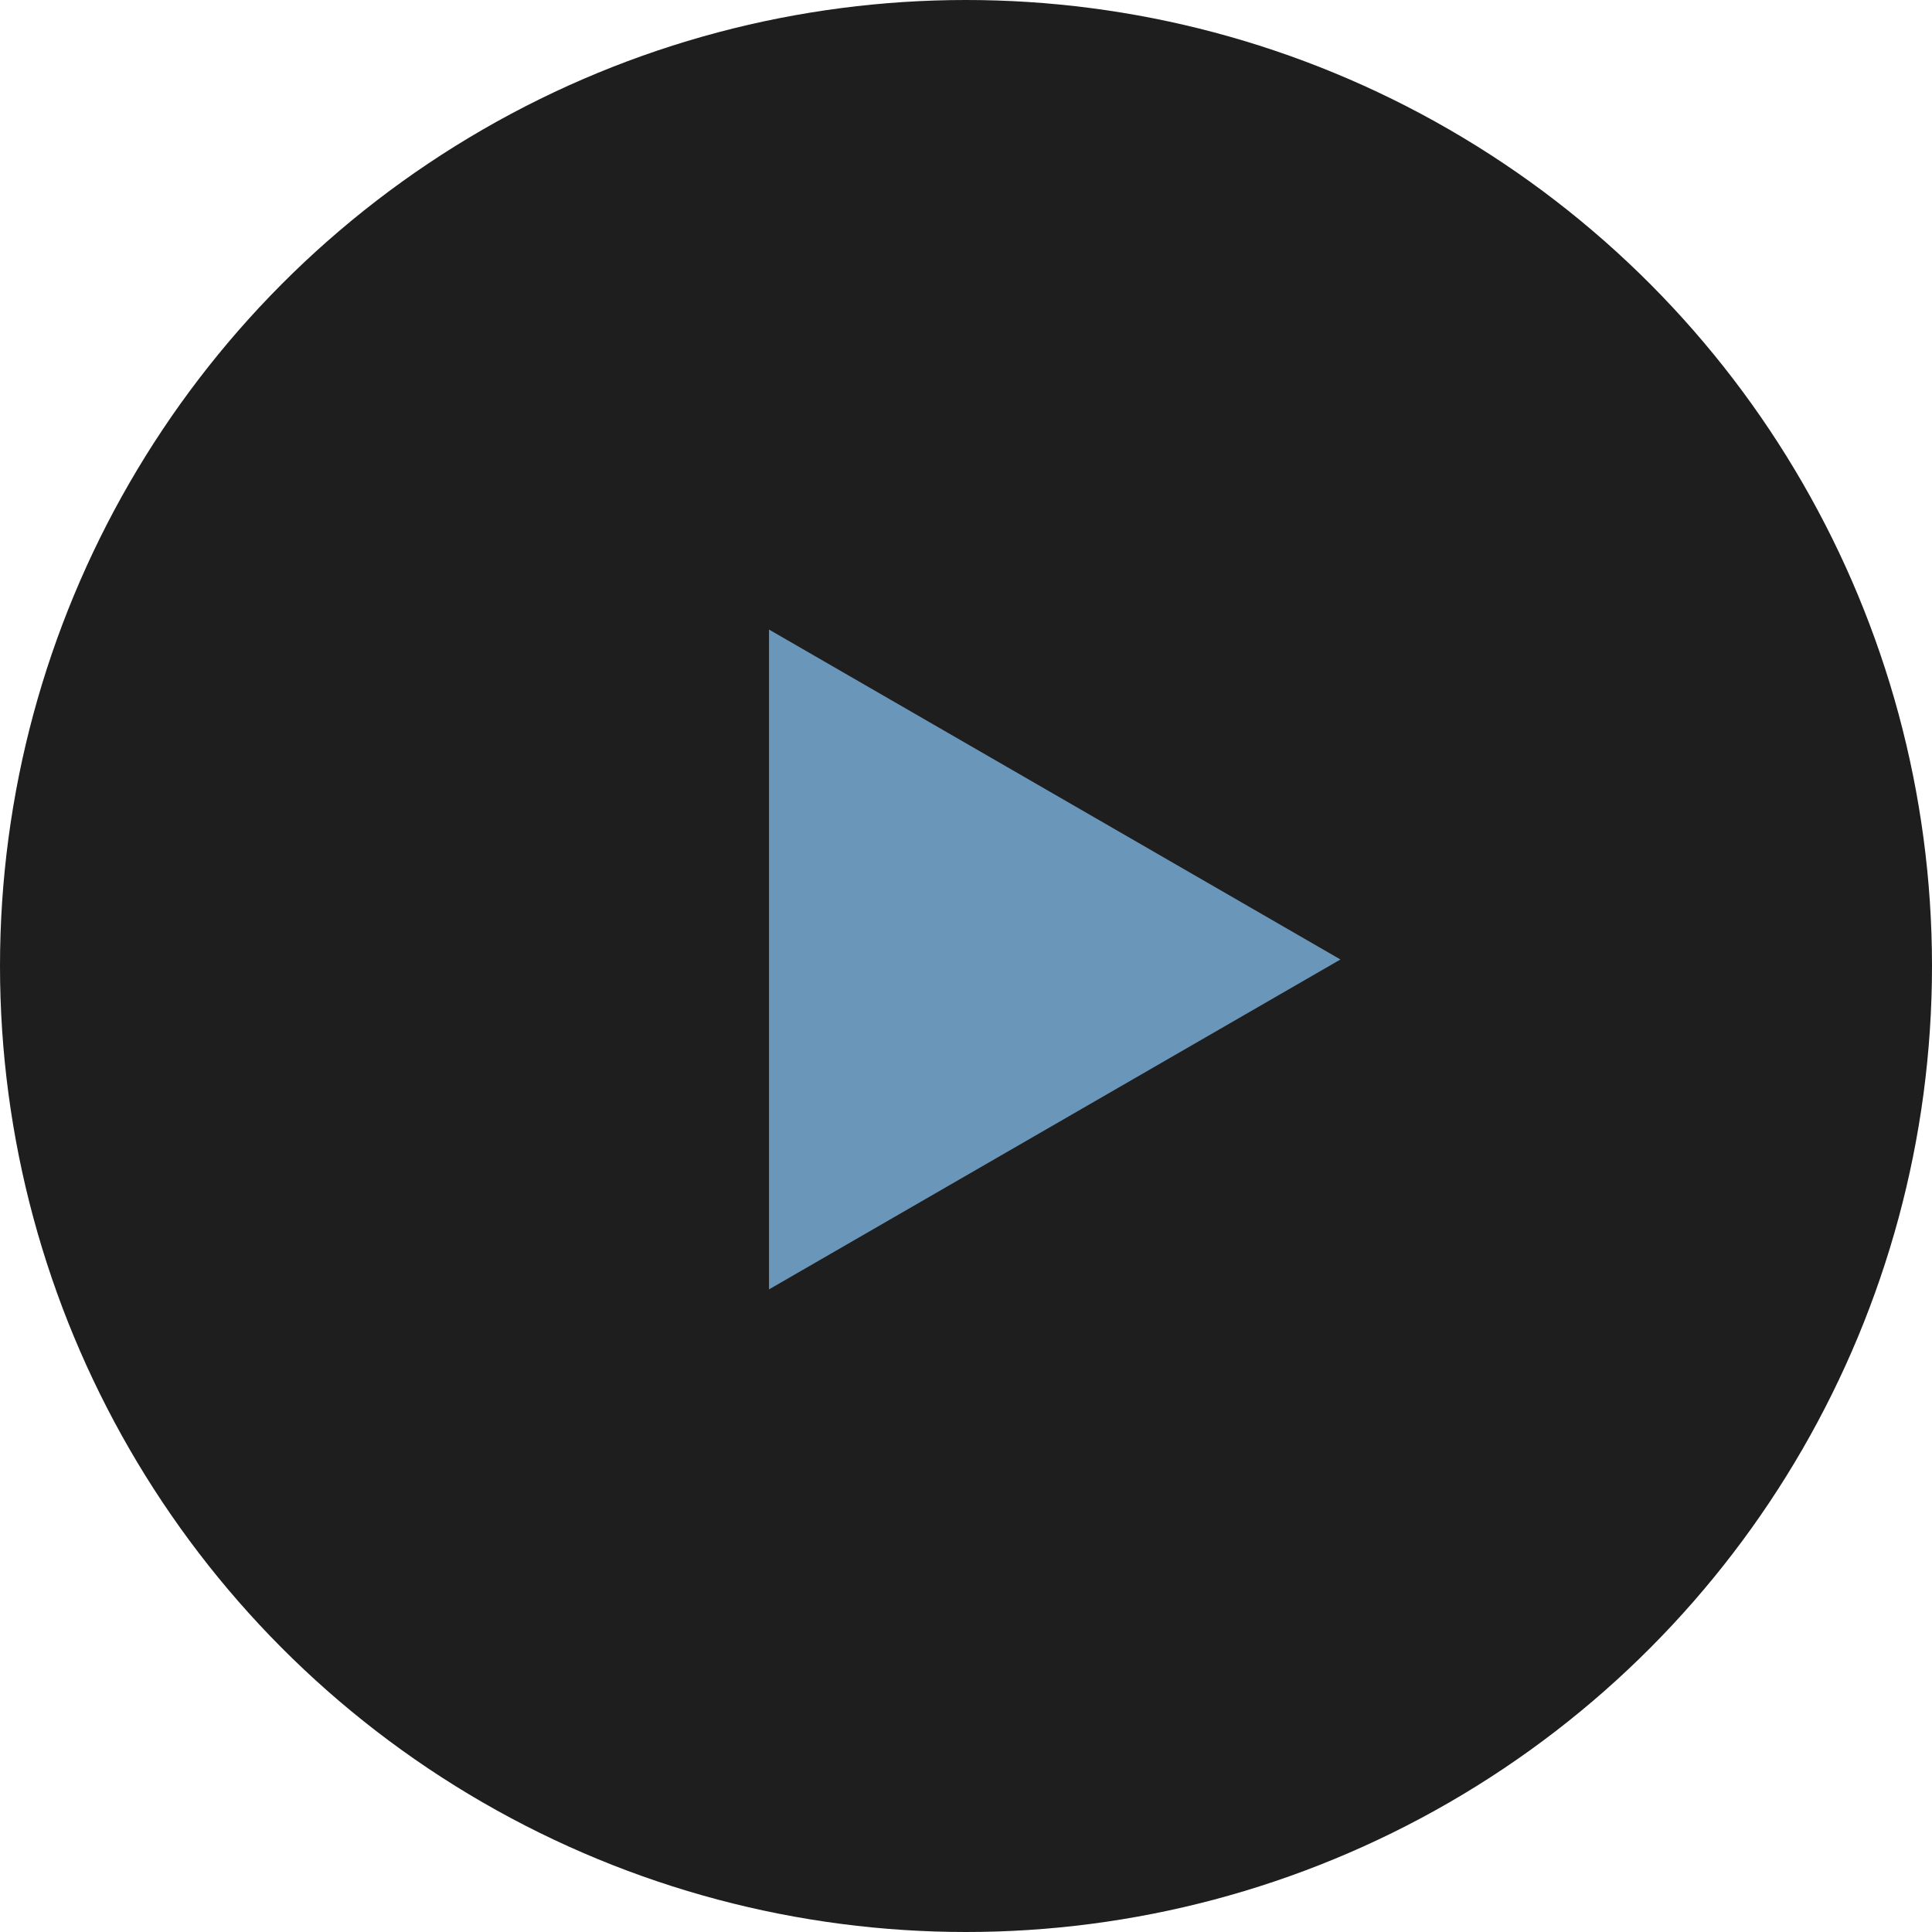
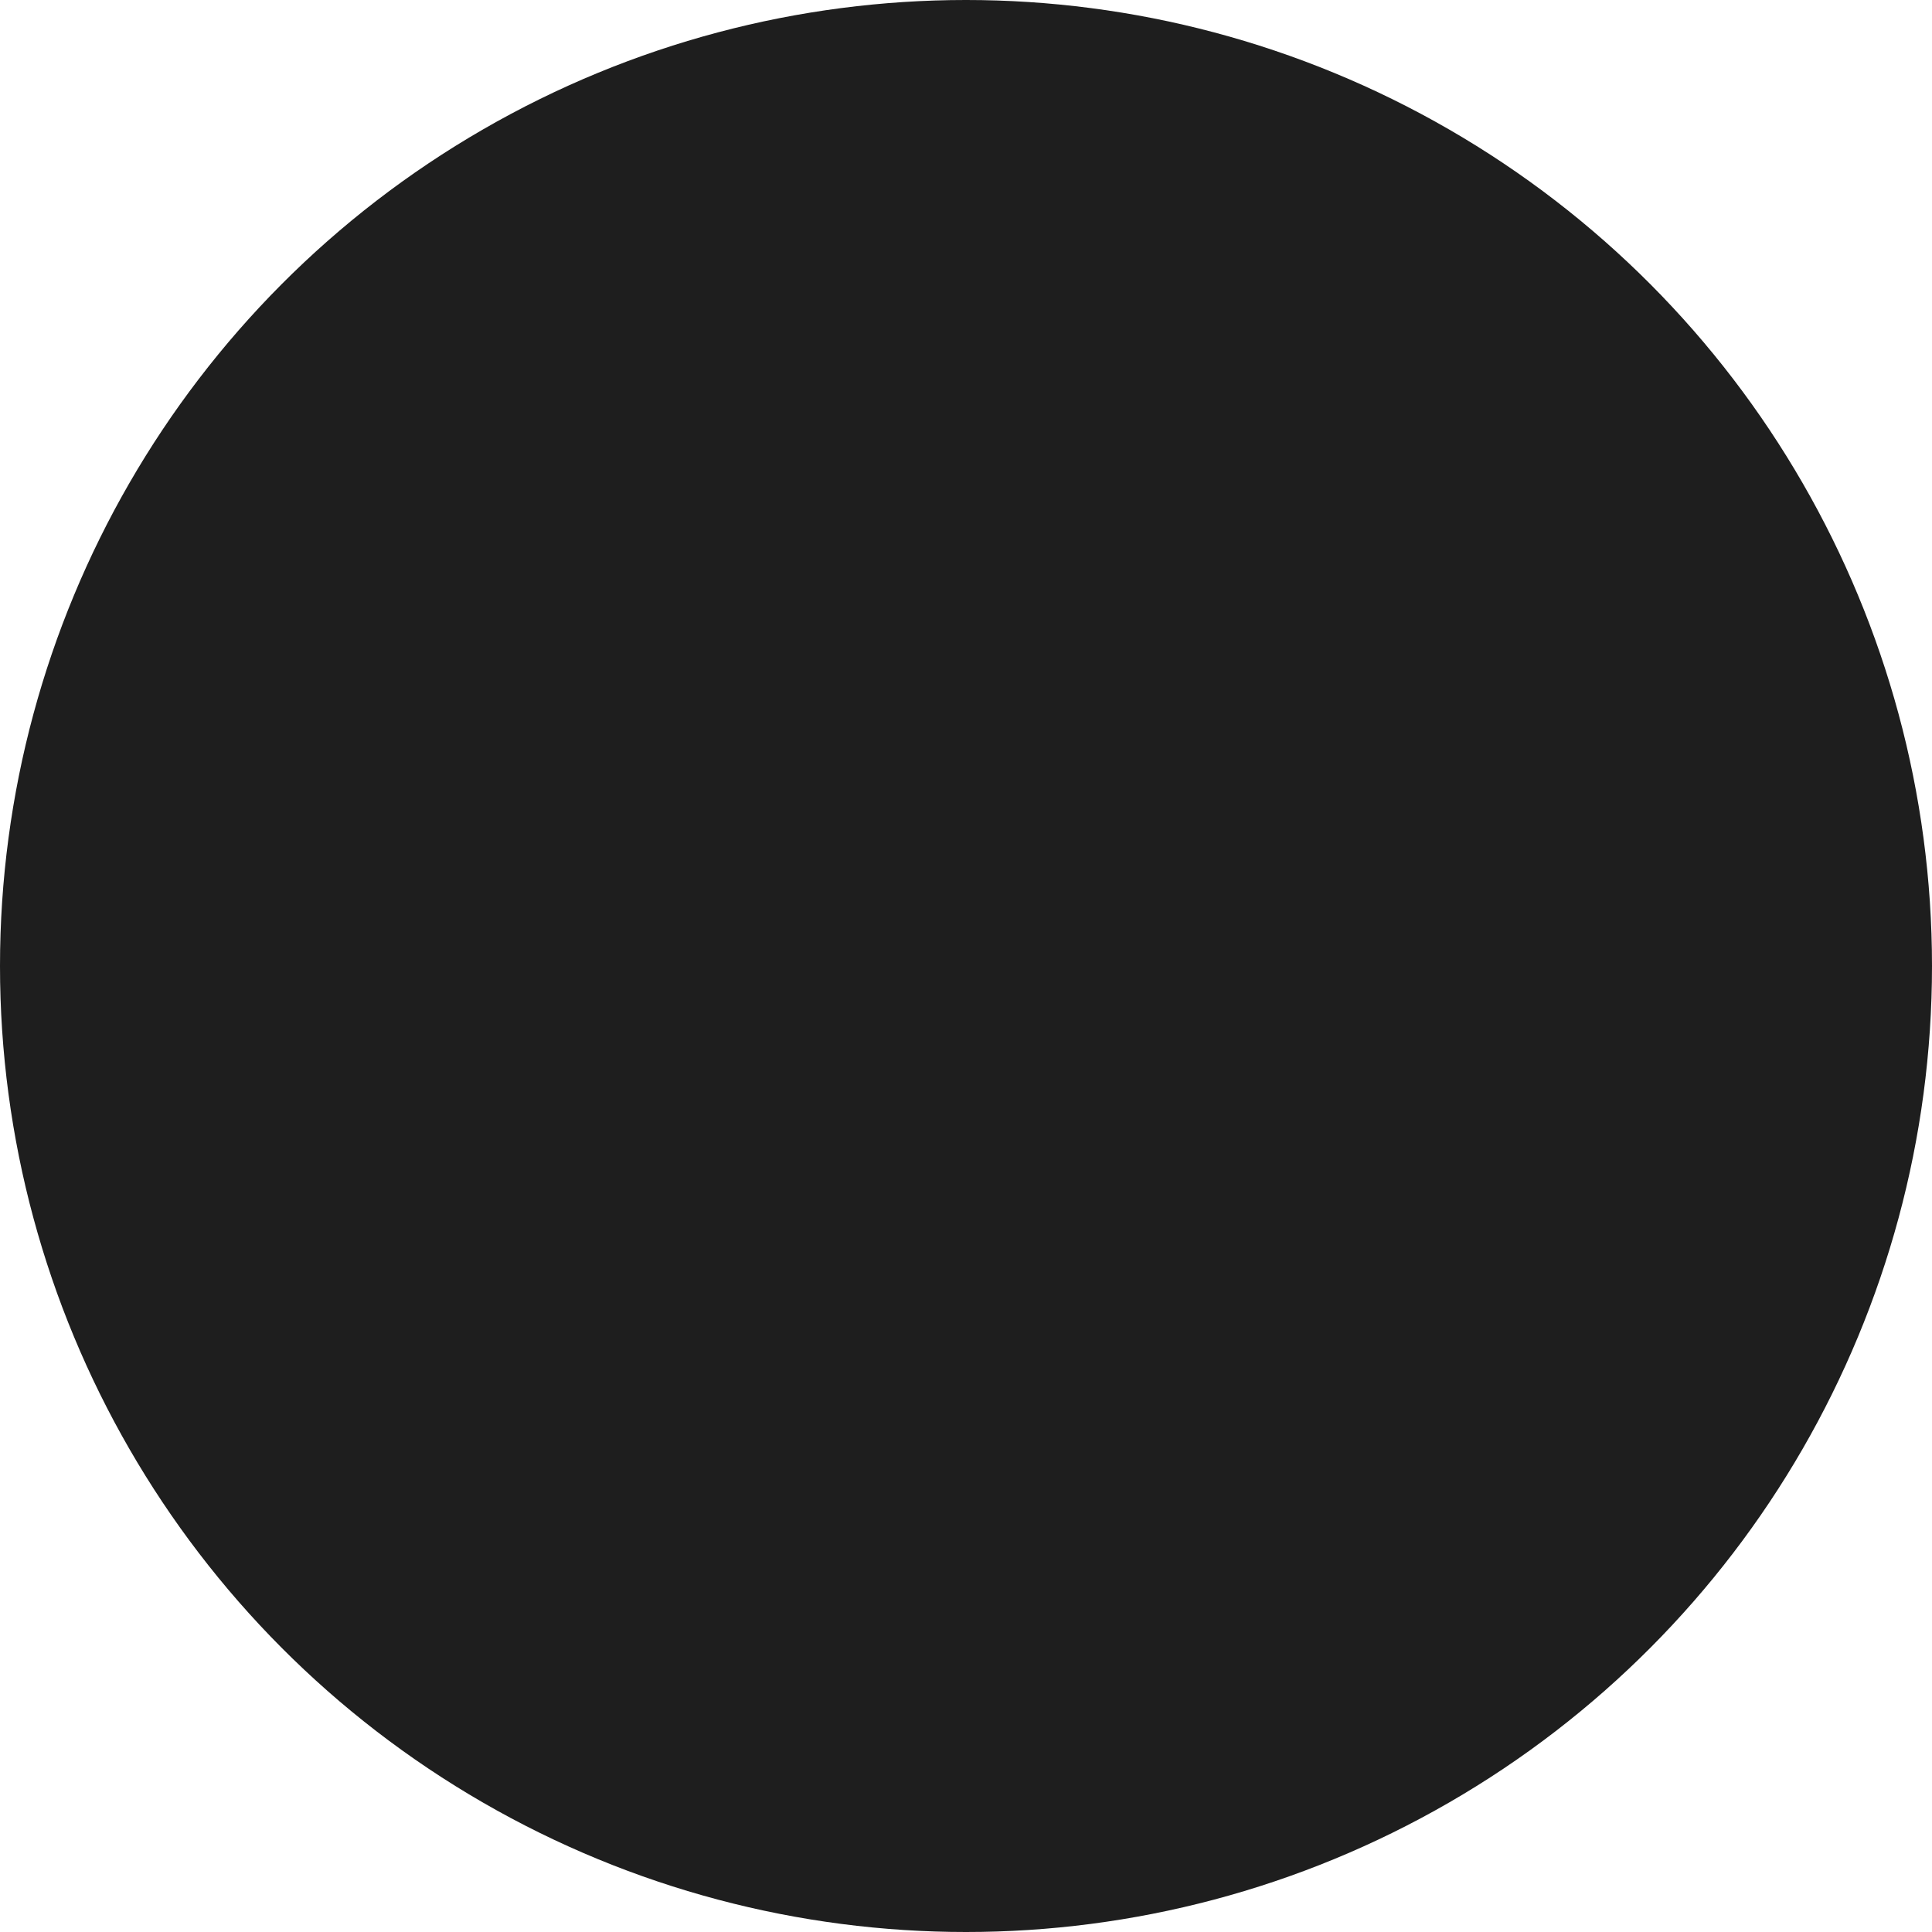
<svg xmlns="http://www.w3.org/2000/svg" width="88" height="88" viewBox="0 0 88 88" fill="none">
  <circle cx="44" cy="44" r="44" fill="#1E1E1E" />
-   <path d="M35.027 28.675L61.056 43.703L35.027 58.73L35.027 28.675Z" fill="#6A96BA" />
</svg>